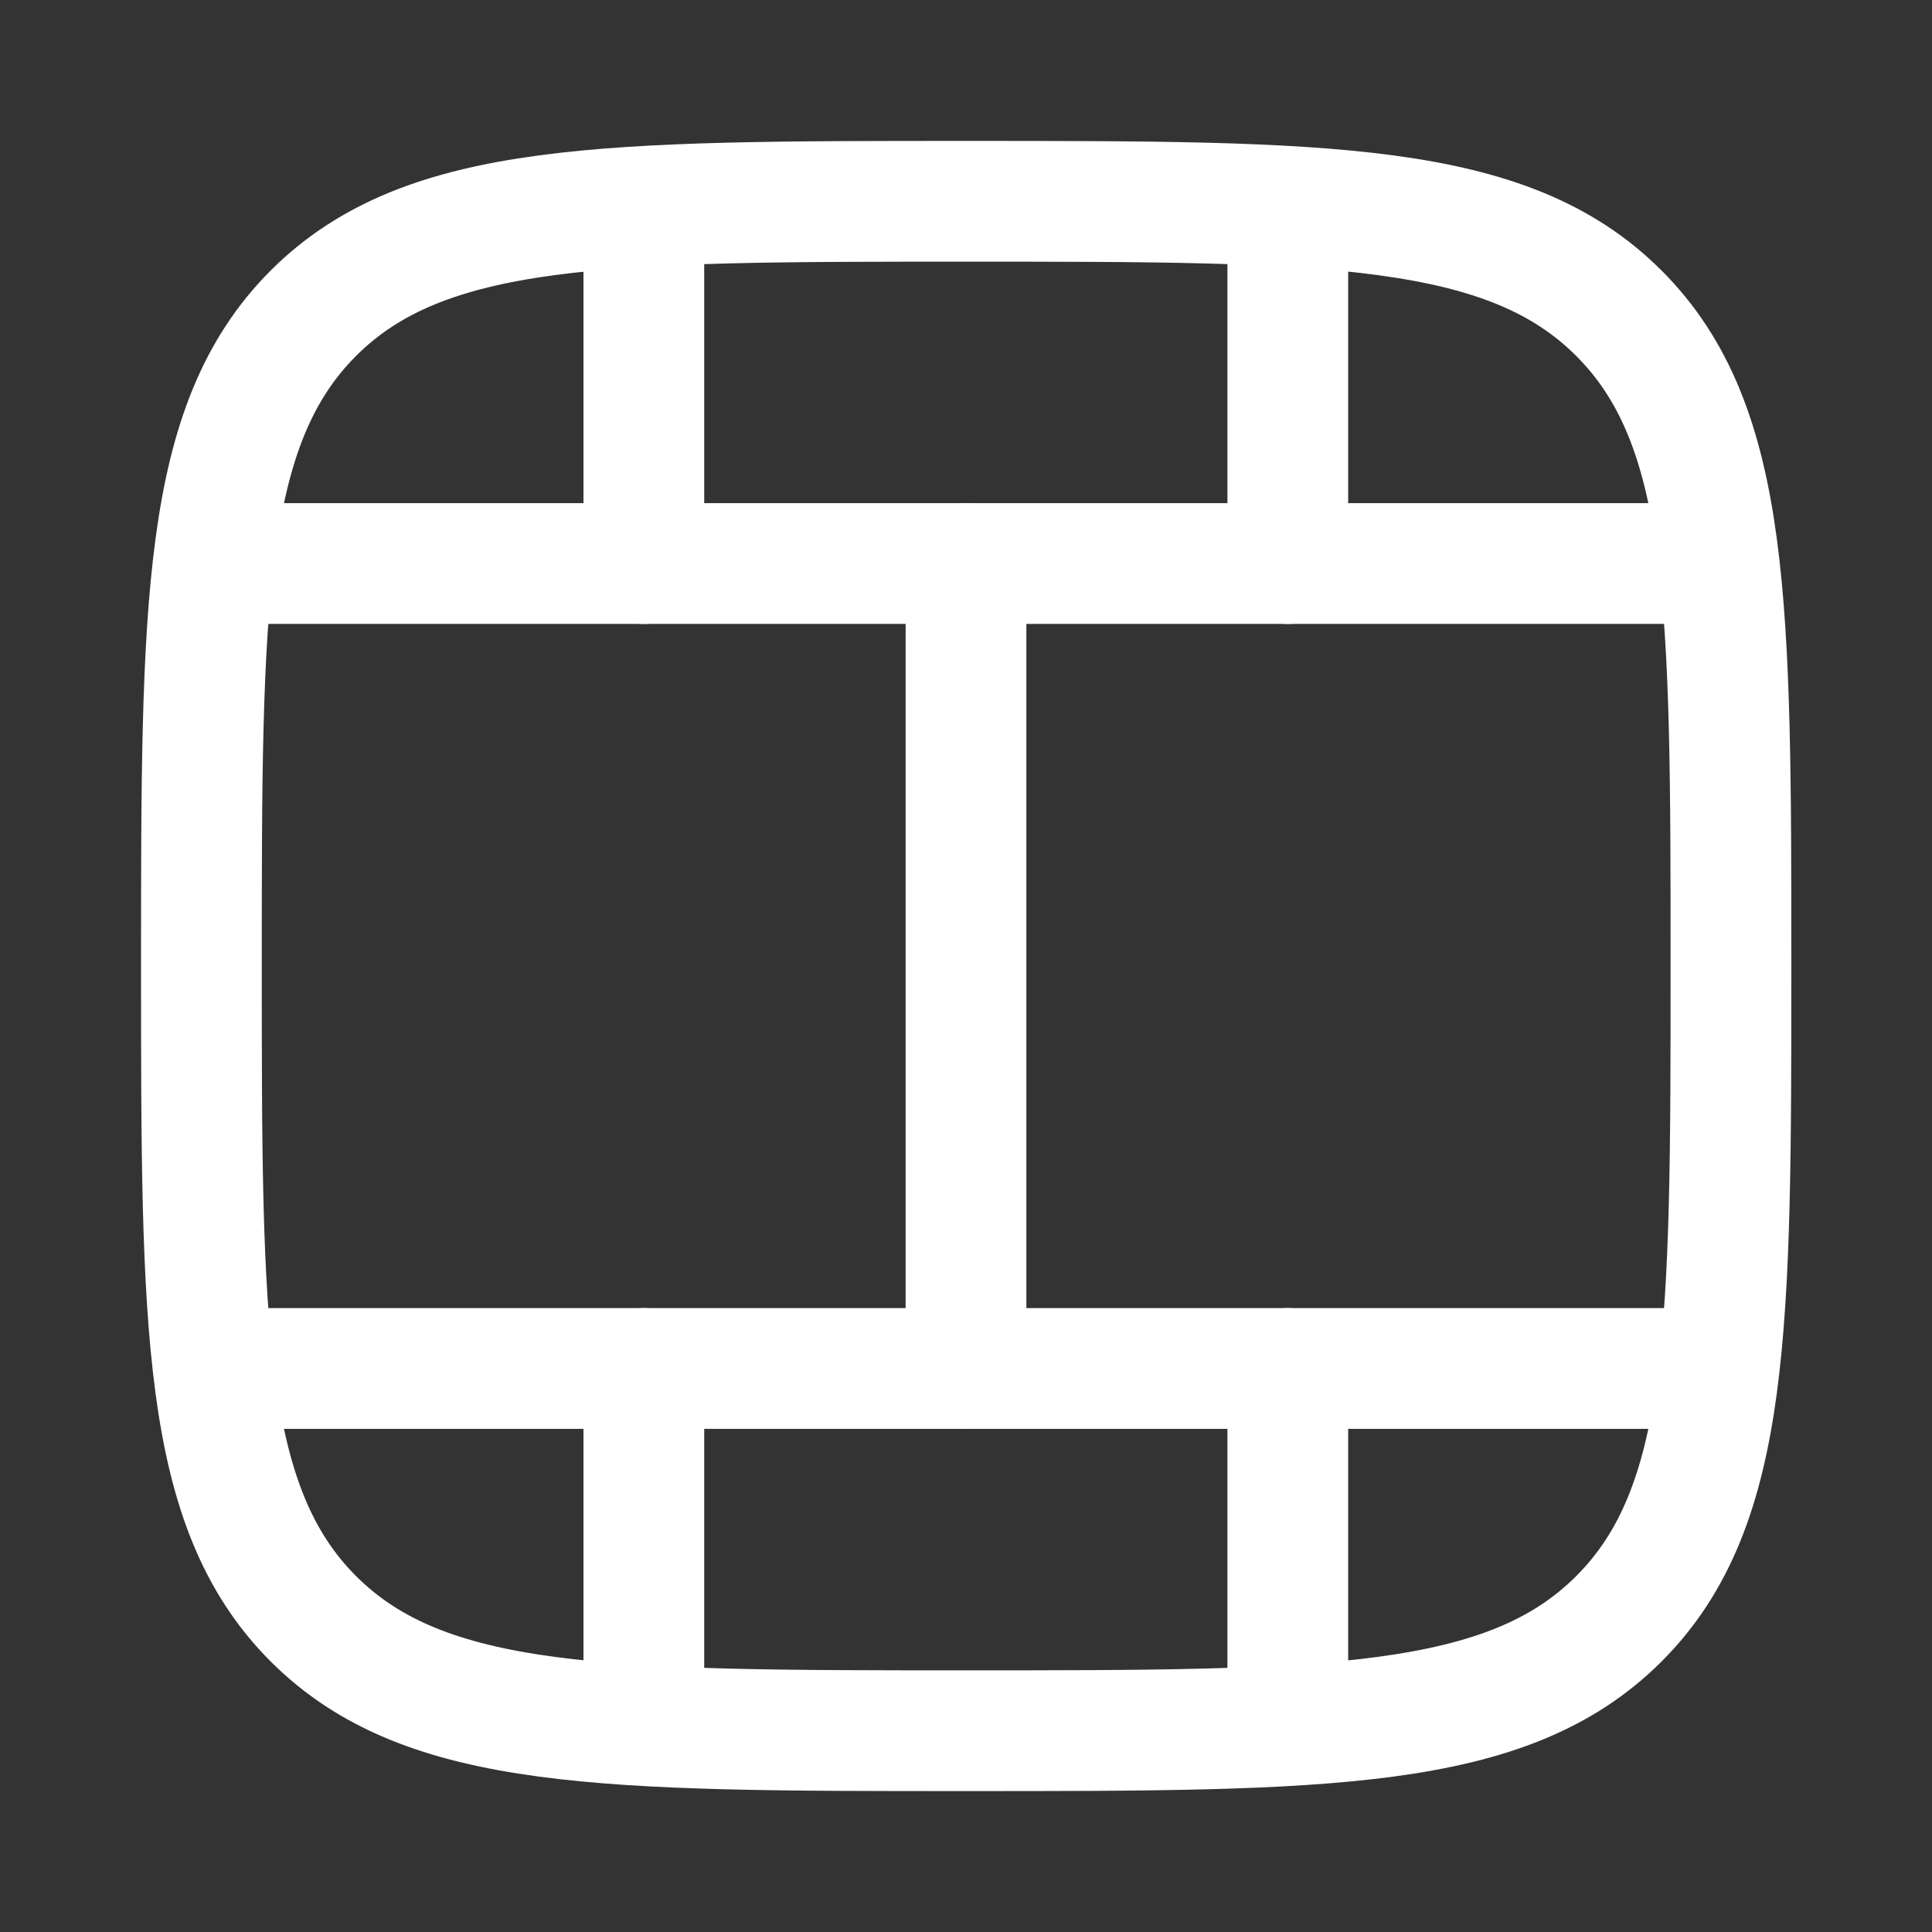
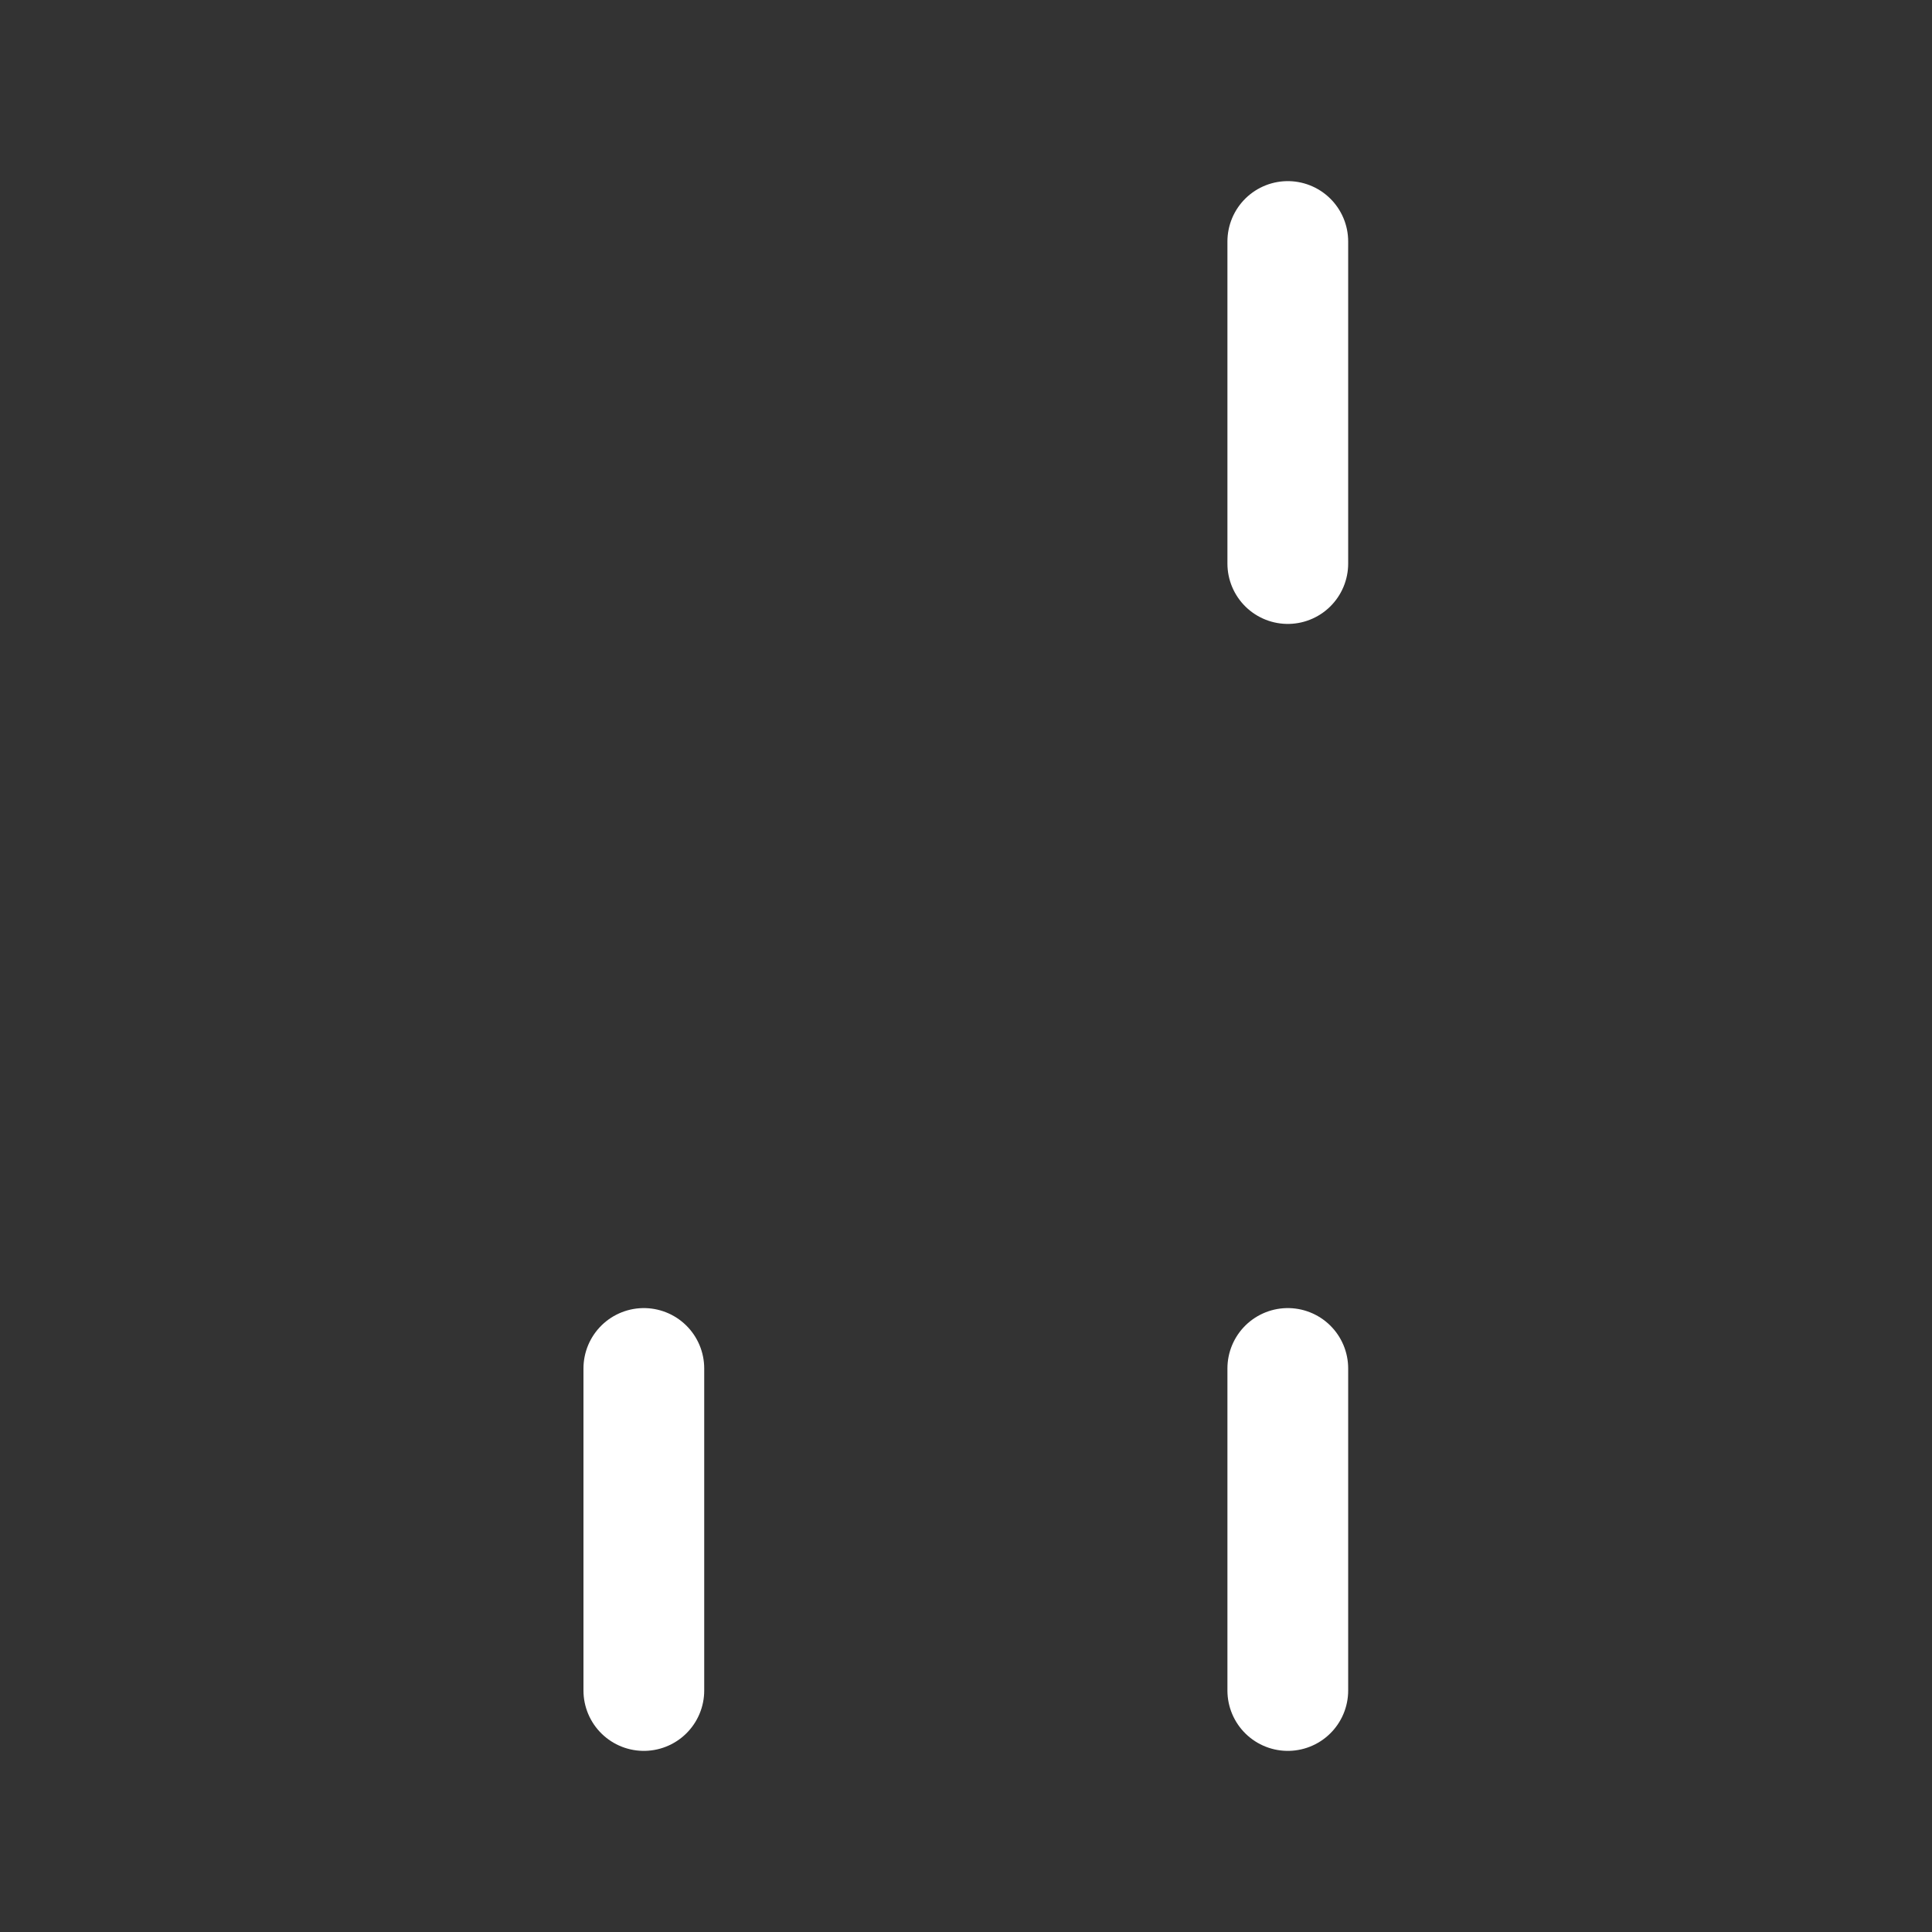
<svg xmlns="http://www.w3.org/2000/svg" width="16" height="16" viewBox="0 0 16 16" fill="none">
  <rect x="0" y="0" width="16" height="16" fill="#333333" stroke="none" />
-   <path d="M1.668 8C1.668 5.014 1.668 3.522 2.595 2.594C3.523 1.667 5.016 1.667 8.001 1.667C10.987 1.667 12.48 1.667 13.407 2.594C14.335 3.522 14.335 5.014 14.335 8C14.335 10.986 14.335 12.478 13.407 13.406C12.48 14.333 10.987 14.333 8.001 14.333C5.016 14.333 3.523 14.333 2.595 13.406C1.668 12.478 1.668 10.986 1.668 8Z" stroke="white" />
-   <path d="M1.668 4.667H14.335" stroke="white" stroke-linejoin="round" />
-   <path d="M1.668 11.333H14.335" stroke="white" stroke-linejoin="round" />
-   <path d="M8 11.333V4.667" stroke="white" stroke-linecap="round" stroke-linejoin="round" />
-   <path d="M5.332 4.667V2M10.665 4.667V2" stroke="white" stroke-linecap="round" stroke-linejoin="round" />
+   <path d="M5.332 4.667M10.665 4.667V2" stroke="white" stroke-linecap="round" stroke-linejoin="round" />
  <path d="M5.332 14V11.333M10.665 14V11.333" stroke="white" stroke-linecap="round" stroke-linejoin="round" />
</svg>